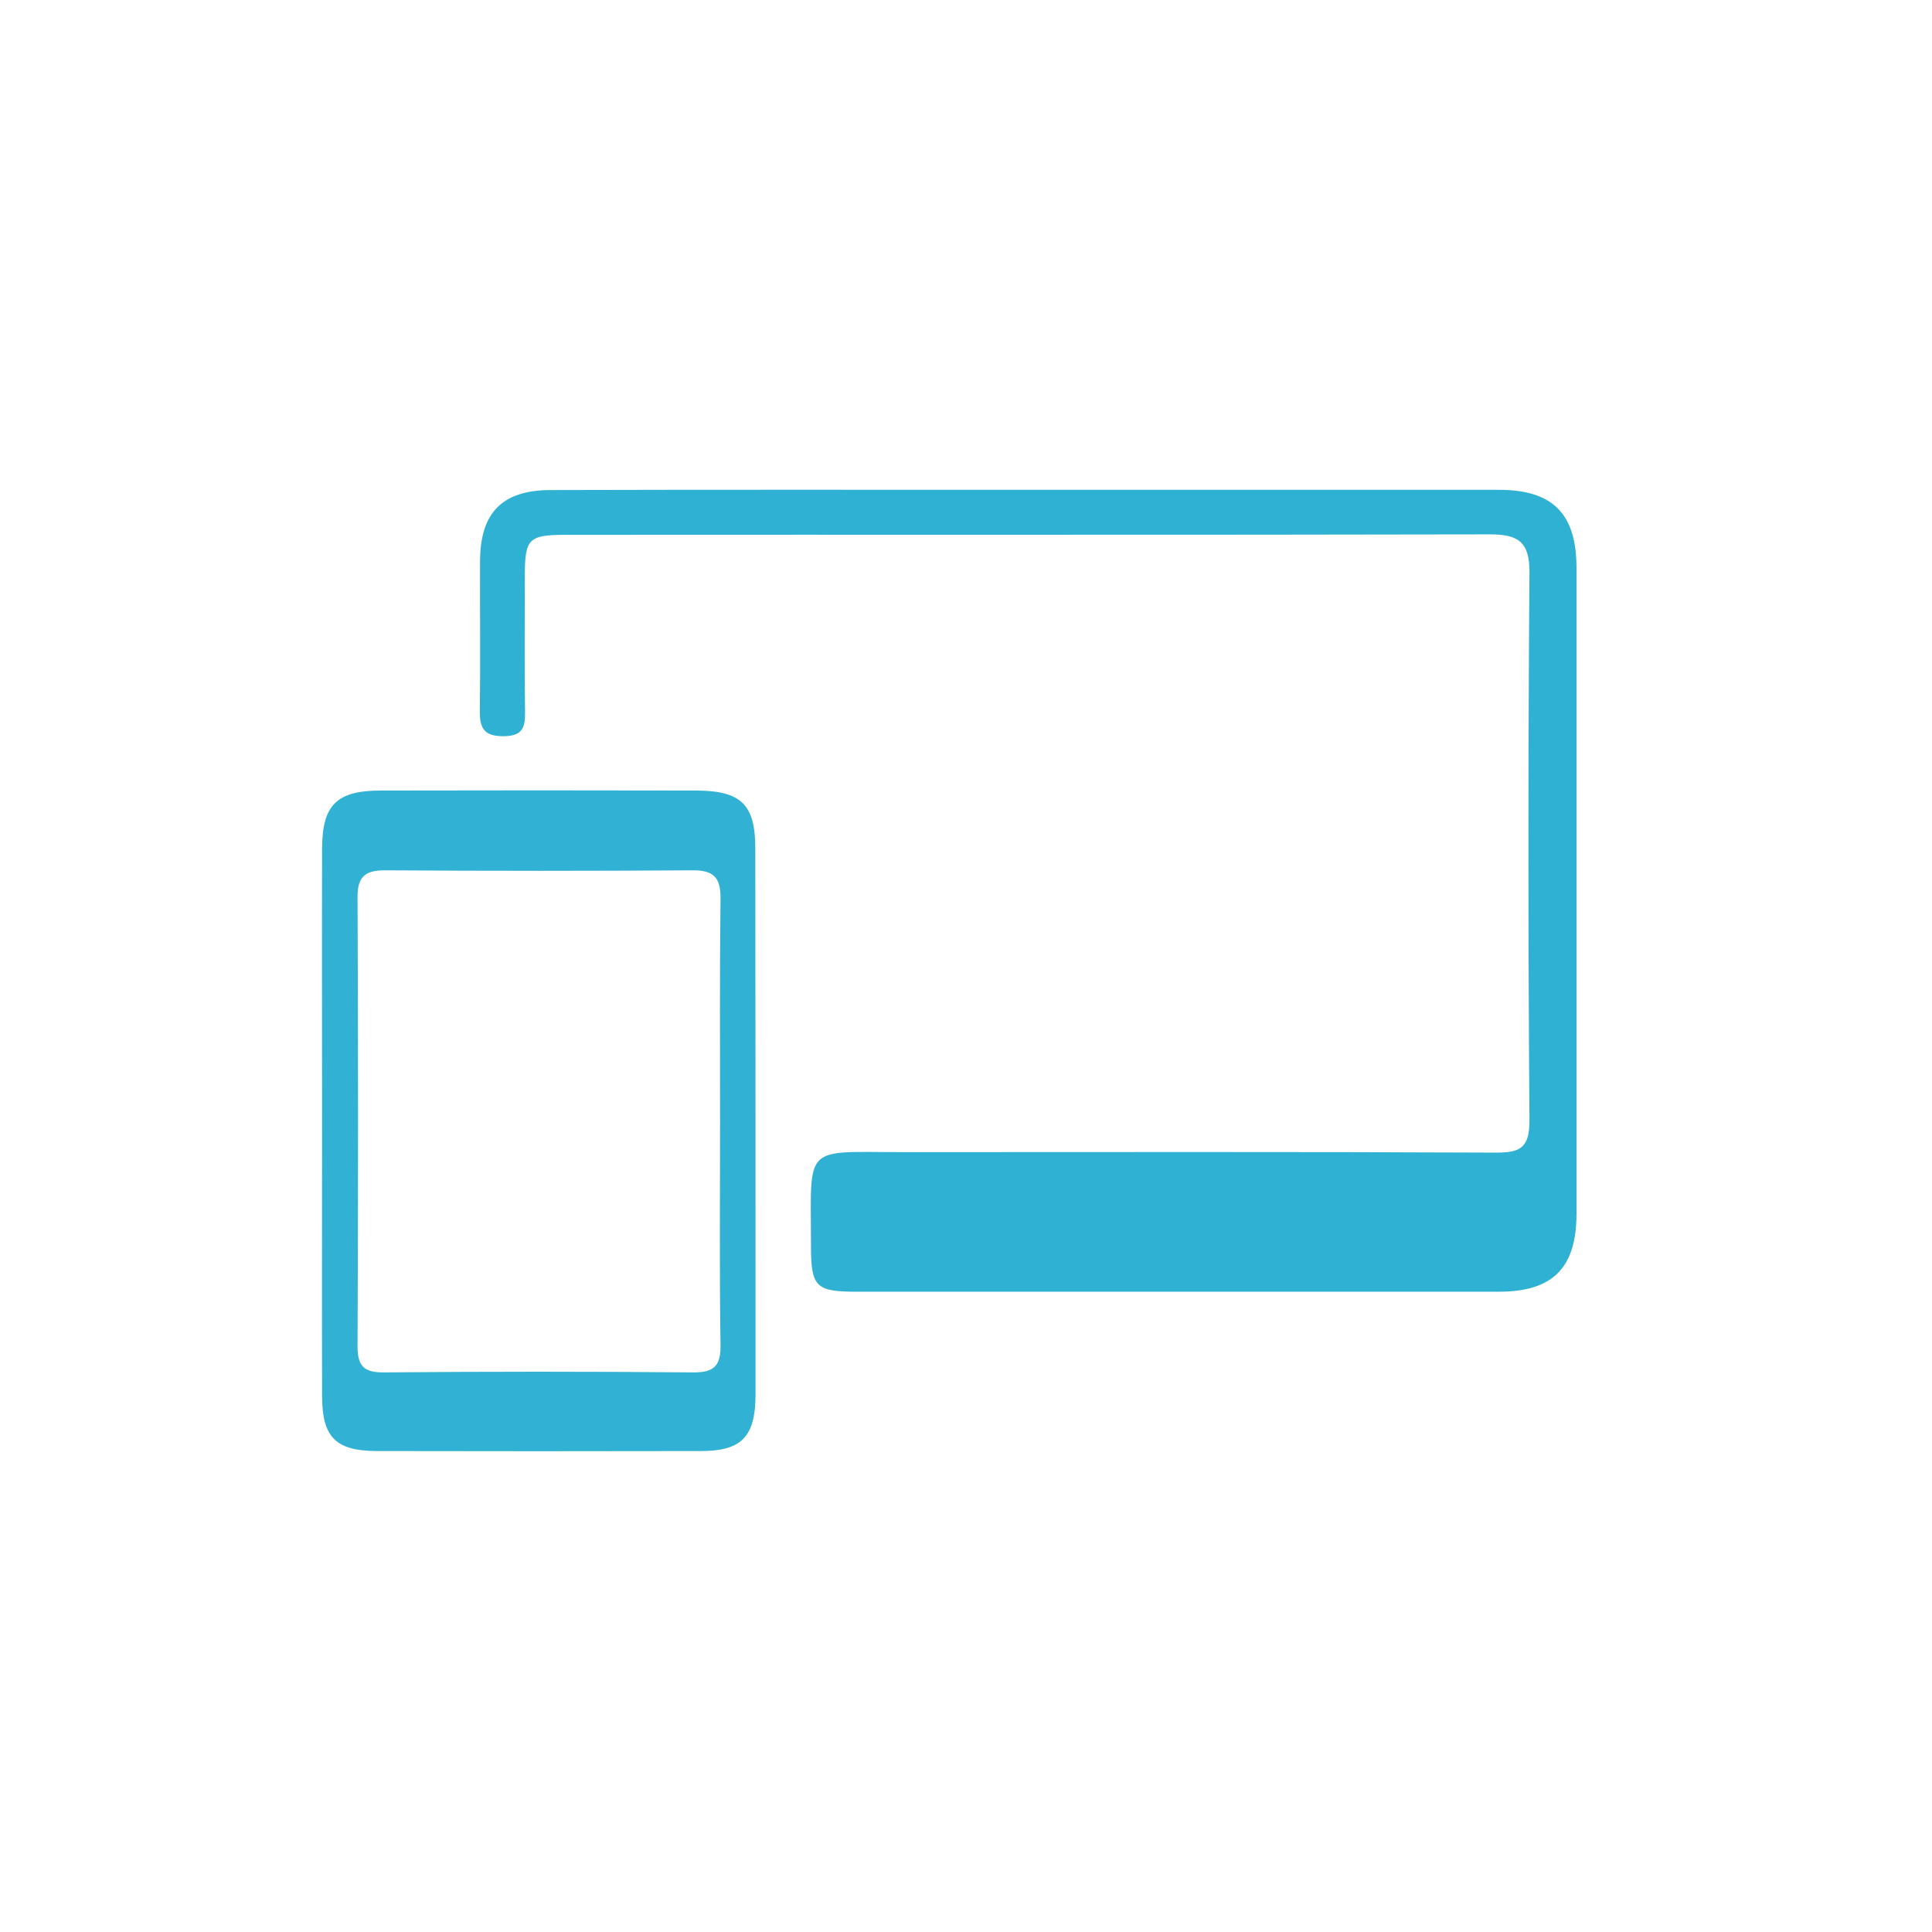
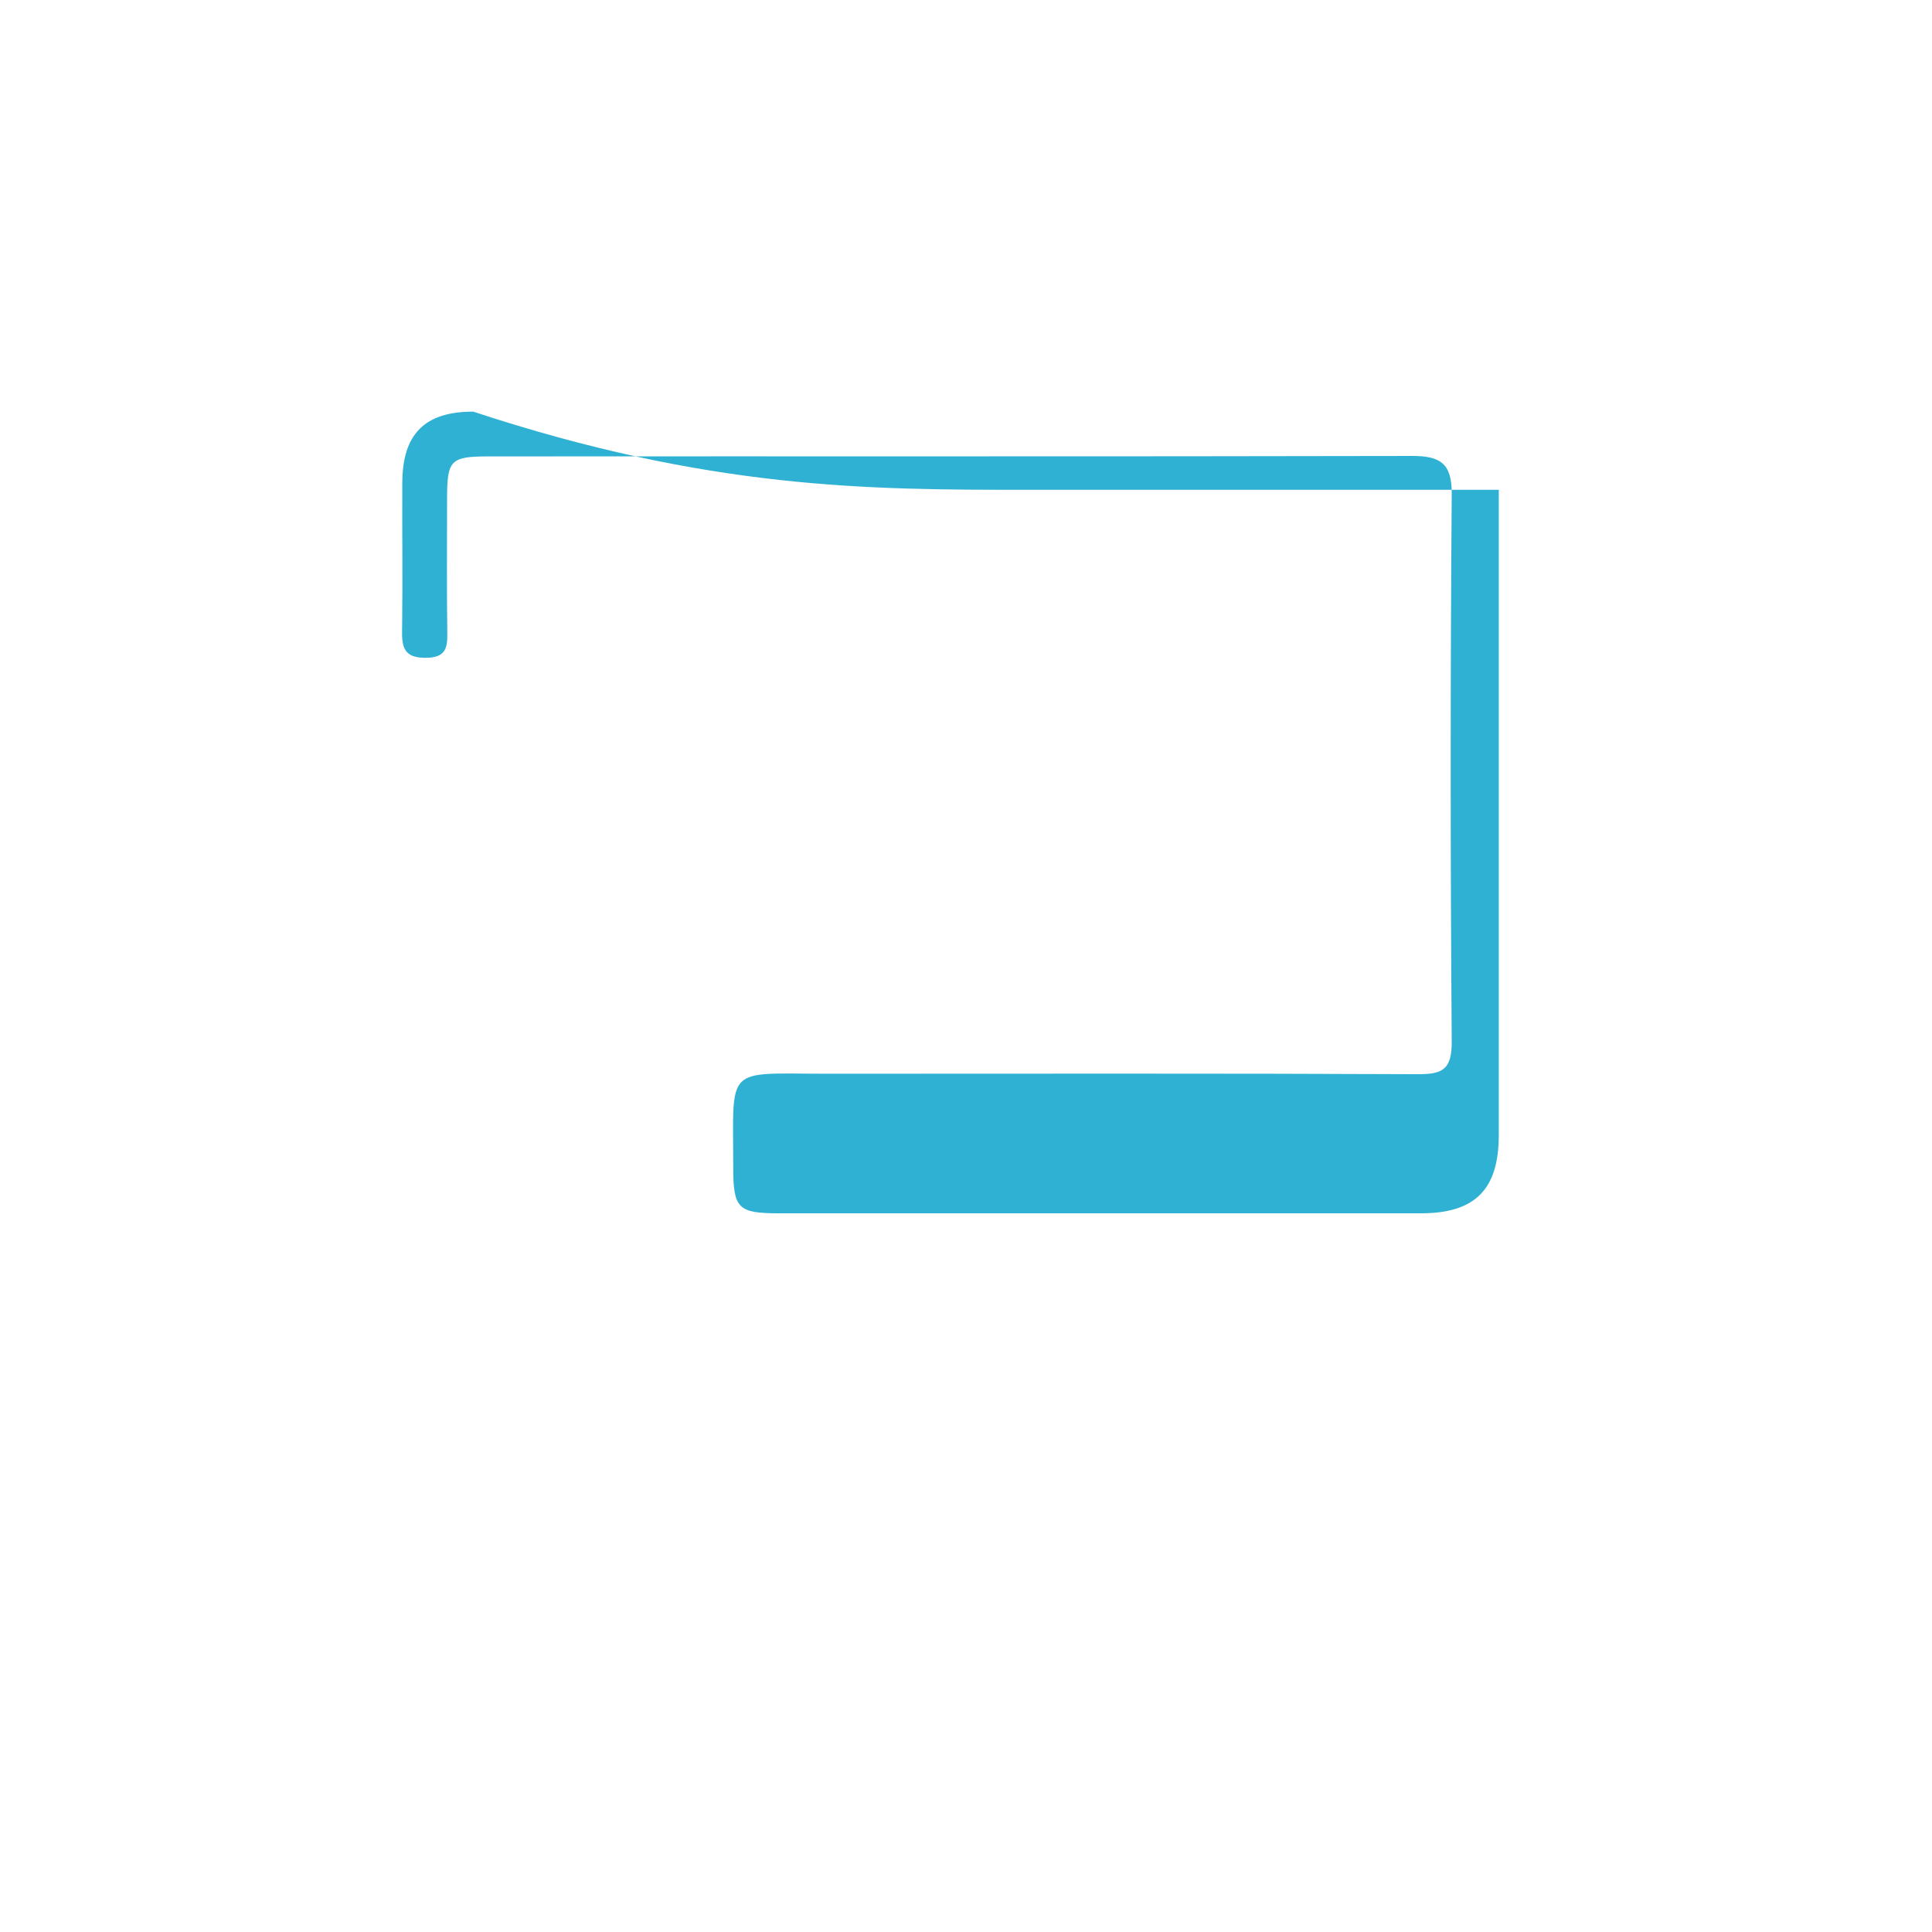
<svg xmlns="http://www.w3.org/2000/svg" version="1.1" id="Calque_1" x="0px" y="0px" viewBox="0 0 85 85" style="enable-background:new 0 0 85 85;" xml:space="preserve">
  <style type="text/css">
	.st0{fill:none;}
	.st1{fill:#2FB1D3;}
	.st2{fill:#31B1D3;}
</style>
  <circle class="st0" cx="42.34" cy="42.5" r="42.5" />
  <g id="L6XTj2.tif">
    <g>
-       <path class="st1" d="M45.22,21.55c6.91,0,13.81,0,20.72,0c2.38,0,3.42,1.05,3.42,3.45c0,9.46,0,18.92,0,28.39    c0,2.39-1.04,3.44-3.42,3.44c-9.42,0-18.84,0-28.25,0c-1.8,0-2.01-0.21-2.01-2.02c0-4.53-0.4-4.12,4.11-4.12    c8.66,0,17.31-0.02,25.97,0.02c1.12,0.01,1.54-0.19,1.53-1.45c-0.06-8.03-0.06-16.05,0-24.08c0.01-1.36-0.52-1.67-1.74-1.67    c-13.54,0.03-27.09,0.01-40.63,0.02c-1.68,0-1.83,0.16-1.83,1.85c0,1.97-0.02,3.95,0.01,5.92c0.01,0.67-0.08,1.08-0.93,1.09    c-0.87,0.01-1.07-0.35-1.06-1.12c0.03-2.2,0-4.39,0.01-6.59c0.01-2.14,0.99-3.12,3.12-3.12C31.22,21.54,38.22,21.55,45.22,21.55z" />
+       <path class="st1" d="M45.22,21.55c6.91,0,13.81,0,20.72,0c0,9.46,0,18.92,0,28.39    c0,2.39-1.04,3.44-3.42,3.44c-9.42,0-18.84,0-28.25,0c-1.8,0-2.01-0.21-2.01-2.02c0-4.53-0.4-4.12,4.11-4.12    c8.66,0,17.31-0.02,25.97,0.02c1.12,0.01,1.54-0.19,1.53-1.45c-0.06-8.03-0.06-16.05,0-24.08c0.01-1.36-0.52-1.67-1.74-1.67    c-13.54,0.03-27.09,0.01-40.63,0.02c-1.68,0-1.83,0.16-1.83,1.85c0,1.97-0.02,3.95,0.01,5.92c0.01,0.67-0.08,1.08-0.93,1.09    c-0.87,0.01-1.07-0.35-1.06-1.12c0.03-2.2,0-4.39,0.01-6.59c0.01-2.14,0.99-3.12,3.12-3.12C31.22,21.54,38.22,21.55,45.22,21.55z" />
      <g>
-         <path class="st2" d="M33.23,37.33c0-1.95-0.63-2.54-2.61-2.55c-4.62-0.01-9.23-0.01-13.85,0c-1.96,0-2.59,0.63-2.6,2.55     c-0.01,3.99,0,7.98,0,11.97c0,4.03-0.01,8.07,0,12.1c0,1.83,0.59,2.43,2.4,2.44c4.75,0.01,9.5,0.01,14.26,0     c1.79,0,2.4-0.62,2.41-2.45C33.24,53.38,33.24,45.36,33.23,37.33z M30.48,60.38c-4.53-0.04-9.05-0.04-13.58,0     c-0.86,0.01-1.17-0.25-1.17-1.14c0.03-6.59,0.03-13.17,0-19.76c-0.01-1,0.42-1.2,1.29-1.19c4.48,0.03,8.96,0.03,13.44,0     c0.94-0.01,1.25,0.32,1.24,1.25c-0.04,3.27-0.02,6.54-0.02,9.81s-0.03,6.54,0.02,9.81C31.72,60.1,31.41,60.39,30.48,60.38z" />
-       </g>
+         </g>
    </g>
  </g>
</svg>